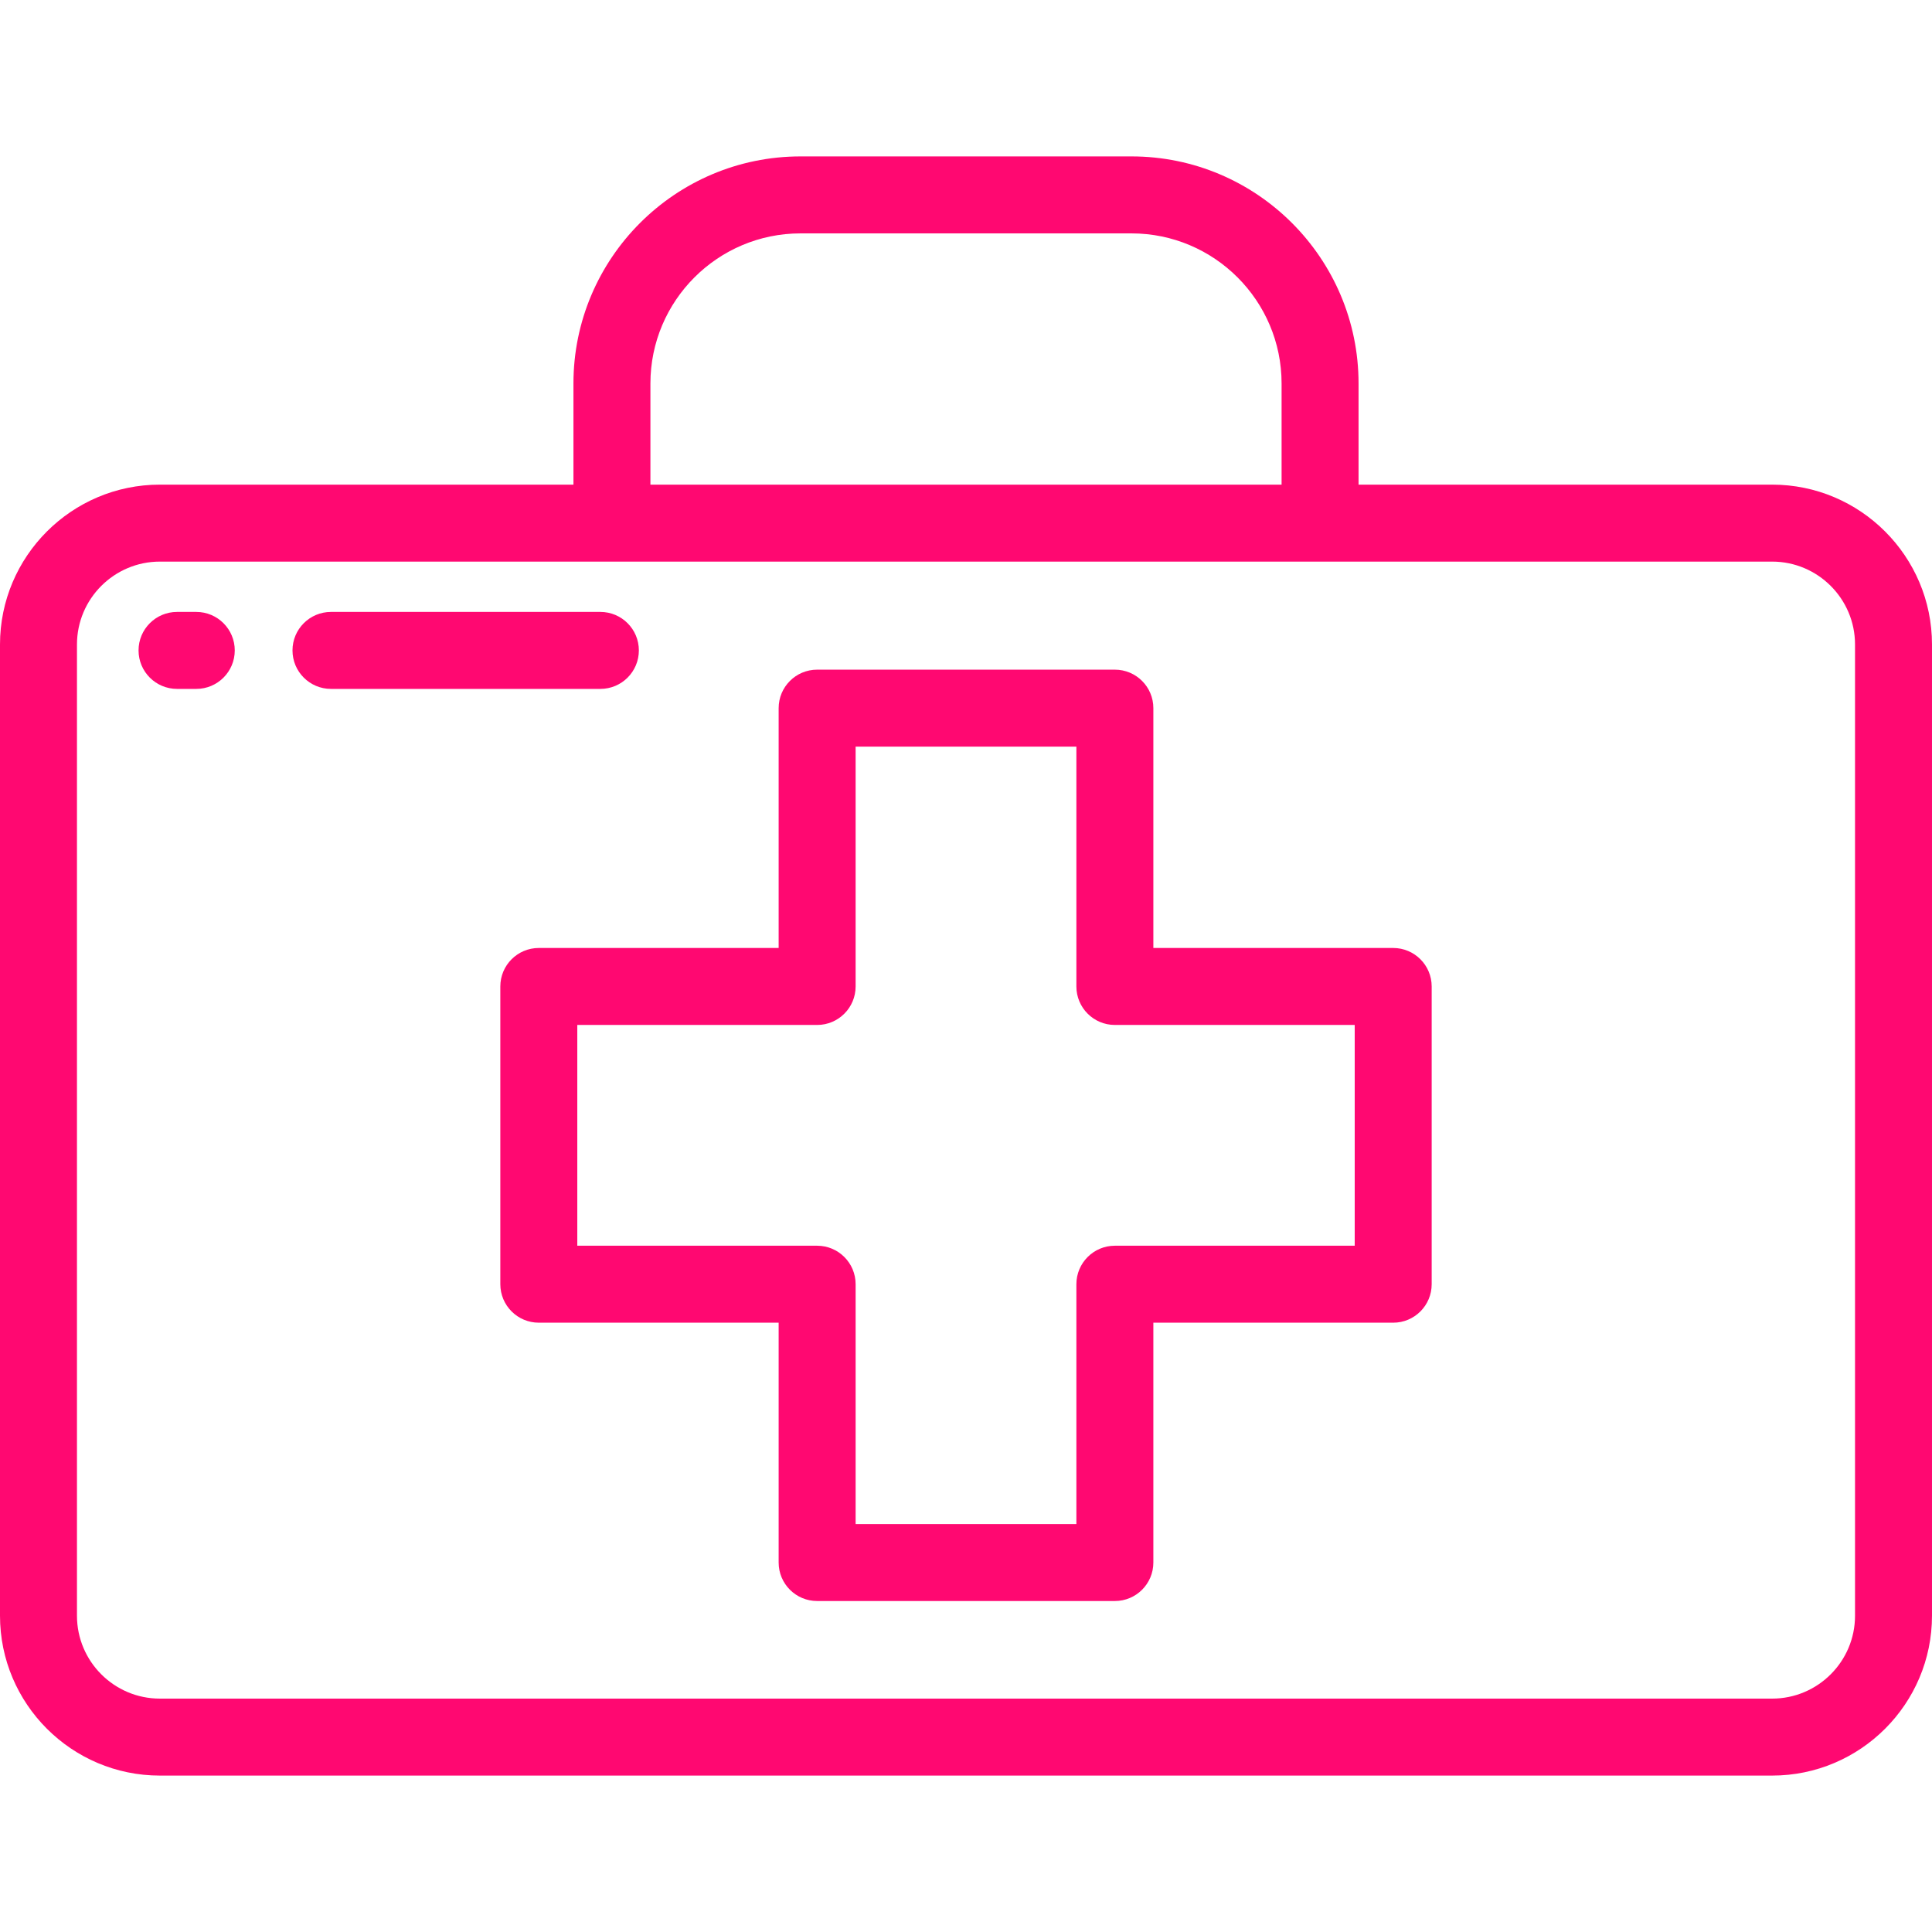
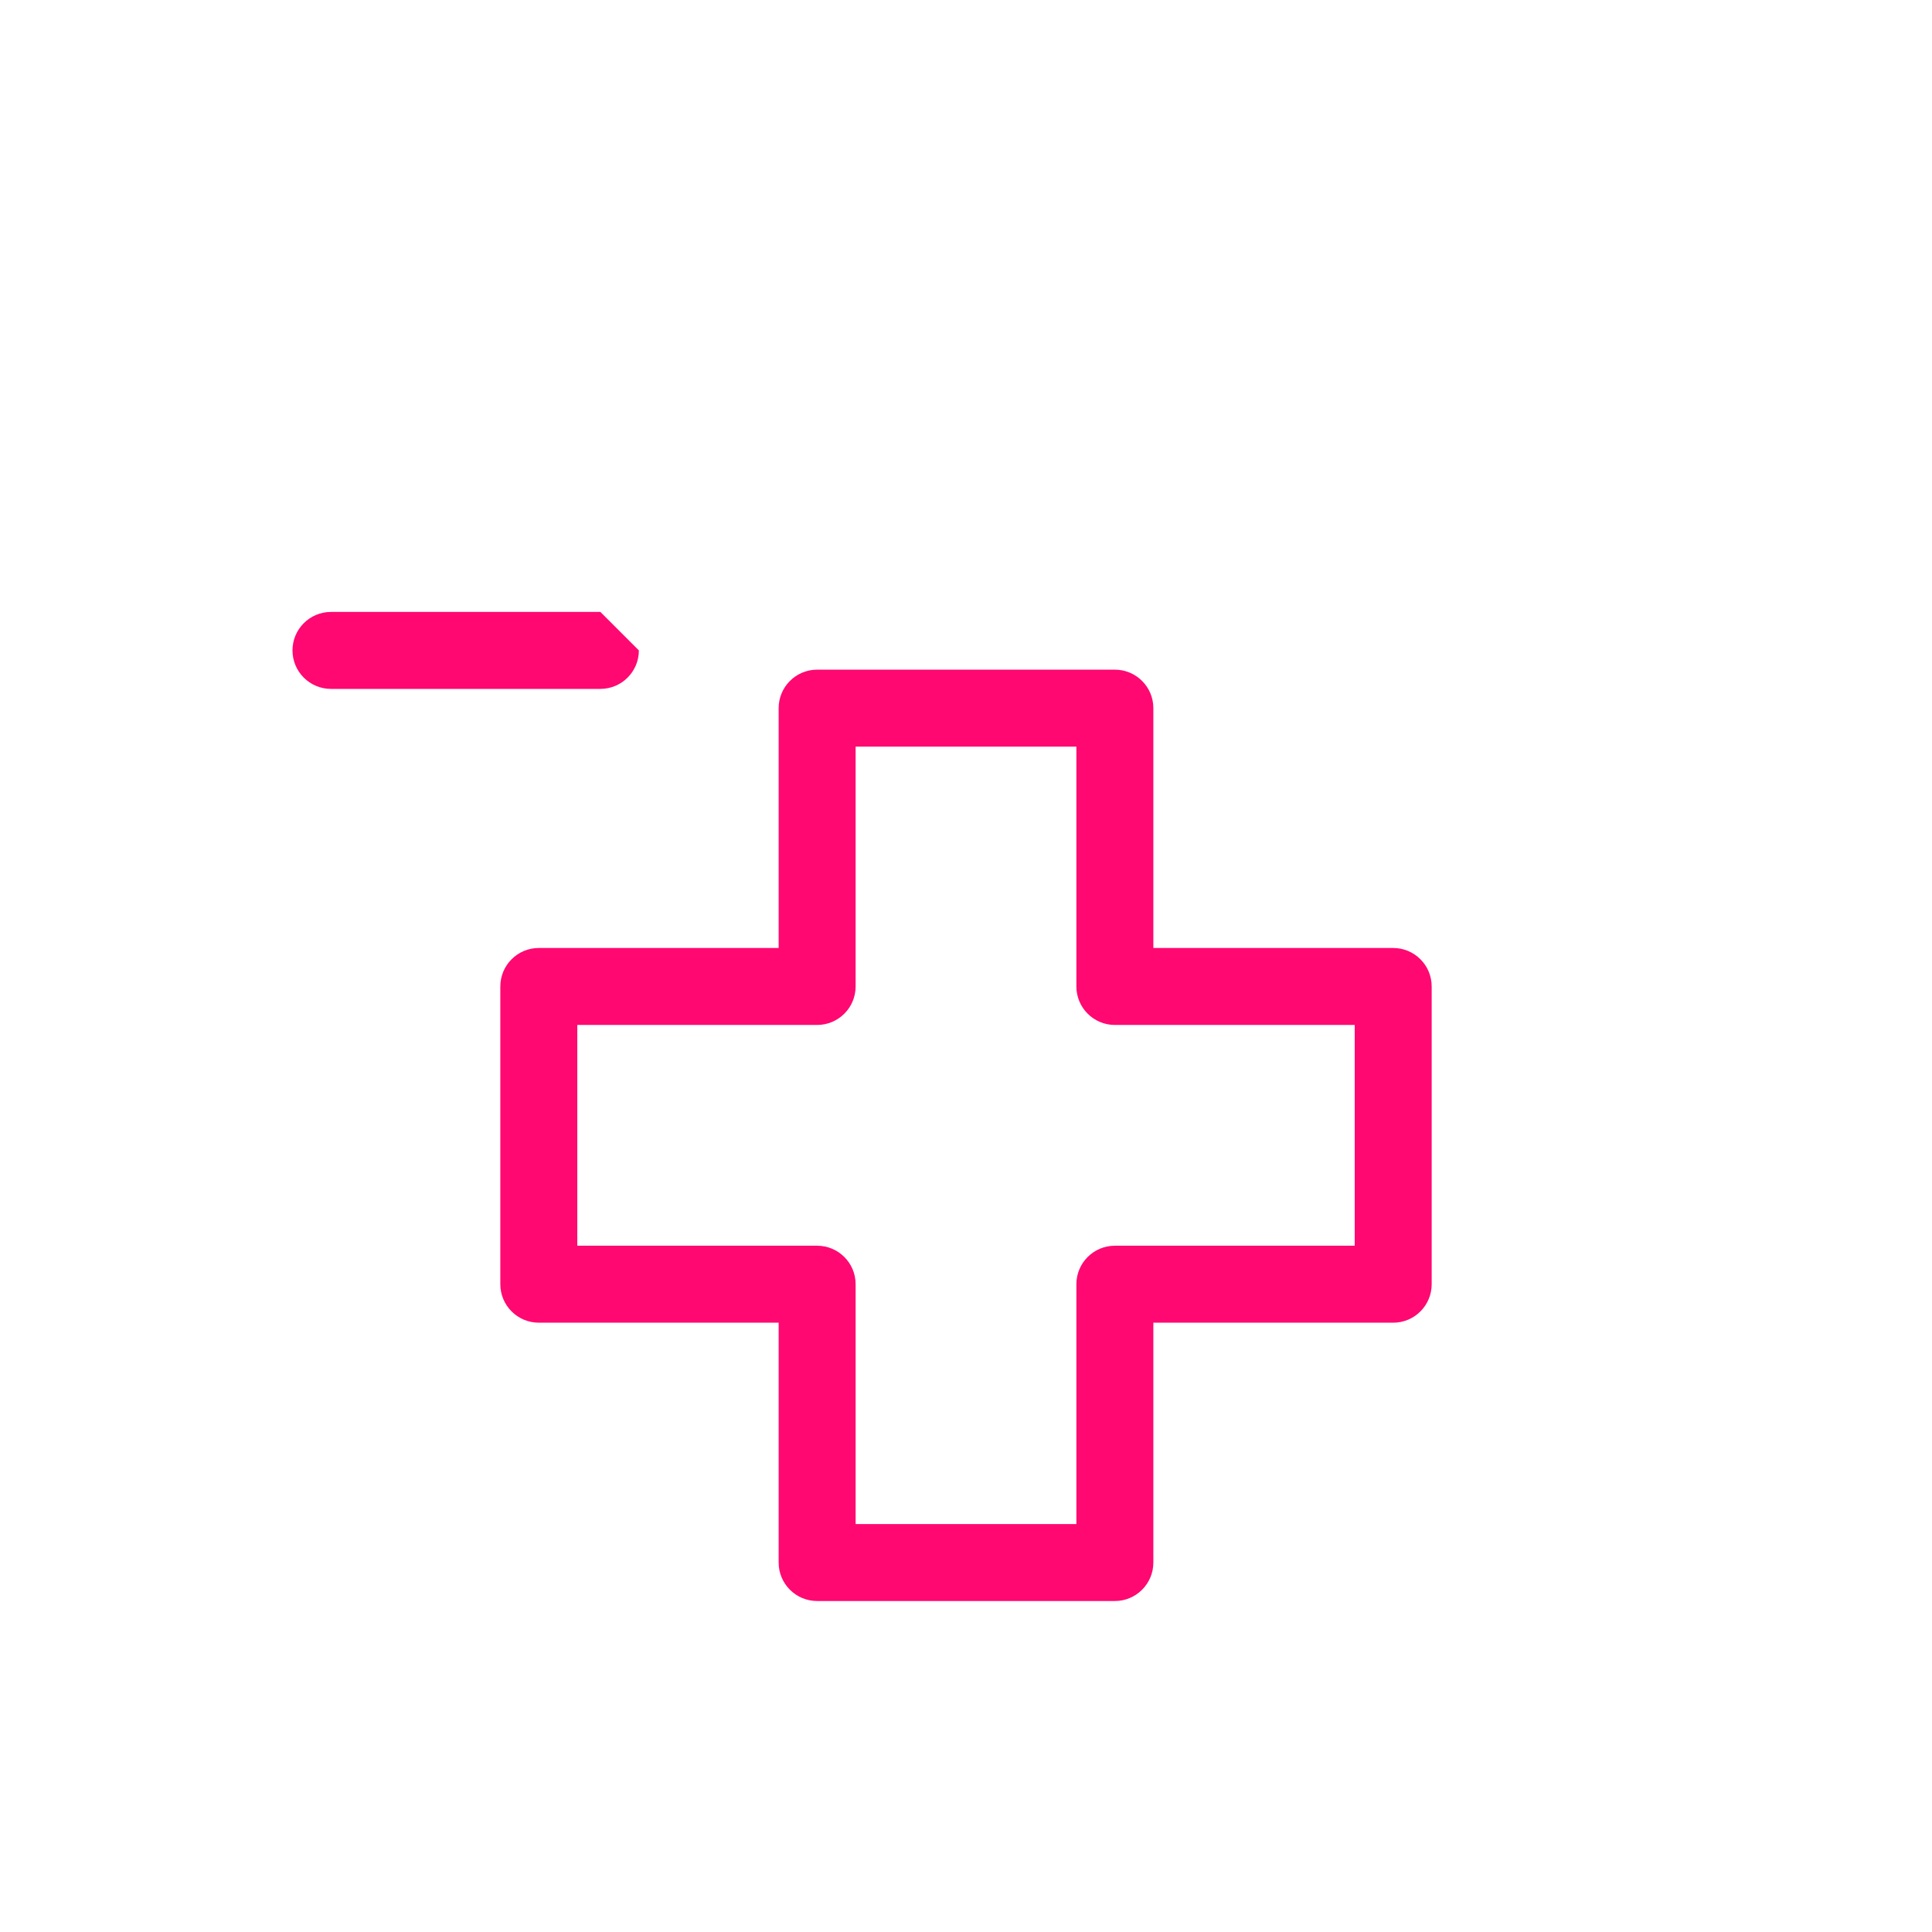
<svg xmlns="http://www.w3.org/2000/svg" version="1.1" id="Layer_1" x="0px" y="0px" viewBox="0 0 512 512" style="enable-background:new 0 0 512 512;" xml:space="preserve">
  <g fill="#ff0871">
-     <path d="M469.635,128.432H360.032v-26.806c0-33.181-26.995-60.175-60.175-60.175h-87.713c-33.18,0-60.175,26.994-60.175,60.175   v26.807H42.365C19.005,128.432,0,147.438,0,170.798v257.385c0,23.36,19.005,42.365,42.365,42.365h427.269   c23.36,0,42.365-19.005,42.365-42.365V170.798C512,147.438,492.995,128.432,469.635,128.432z M172.367,101.627   c0-21.933,17.844-39.777,39.777-39.777h87.713c21.933,0,39.777,17.844,39.777,39.777v26.807H172.367V101.627z M491.602,428.183   c0,12.113-9.854,21.967-21.967,21.967H42.365c-12.113,0-21.967-9.854-21.967-21.967V170.798c0-12.113,9.854-21.967,21.967-21.967   h427.269c12.113,0,21.967,9.854,21.967,21.967V428.183z" />
    <path d="M369.211,251.225h-63.559v-63.559c0-5.633-4.567-10.199-10.199-10.199h-78.904c-5.632,0-10.199,4.566-10.199,10.199   v63.559h-63.56c-5.632,0-10.199,4.566-10.199,10.199v78.904c0,5.633,4.567,10.199,10.199,10.199h63.559v63.56   c0,5.633,4.567,10.199,10.199,10.199h78.904c5.632,0,10.199-4.566,10.199-10.199v-63.559h63.56   c5.632,0,10.199-4.566,10.199-10.199v-78.904C379.41,255.791,374.843,251.225,369.211,251.225z M359.012,330.13h-63.559   c-5.632,0-10.199,4.566-10.199,10.199v63.559h-58.506v-63.559c0-5.633-4.567-10.199-10.199-10.199h-63.56v-58.506h63.559   c5.632,0,10.199-4.566,10.199-10.199v-63.56h58.506v63.559c0,5.633,4.567,10.199,10.199,10.199h63.56V330.13z" />
-     <path d="M159.108,162.167H87.713c-5.632,0-10.199,4.566-10.199,10.199c0,5.633,4.567,10.199,10.199,10.199h71.394   c5.632,0,10.199-4.566,10.199-10.199C169.307,166.734,164.74,162.167,159.108,162.167z" />
-     <path d="M52.016,162.167h-5.1c-5.632,0-10.199,4.566-10.199,10.199c0,5.633,4.567,10.199,10.199,10.199h5.1   c5.632,0,10.199-4.566,10.199-10.199C62.215,166.734,57.648,162.167,52.016,162.167z" />
+     <path d="M159.108,162.167H87.713c-5.632,0-10.199,4.566-10.199,10.199c0,5.633,4.567,10.199,10.199,10.199h71.394   c5.632,0,10.199-4.566,10.199-10.199z" />
  </g>
</svg>